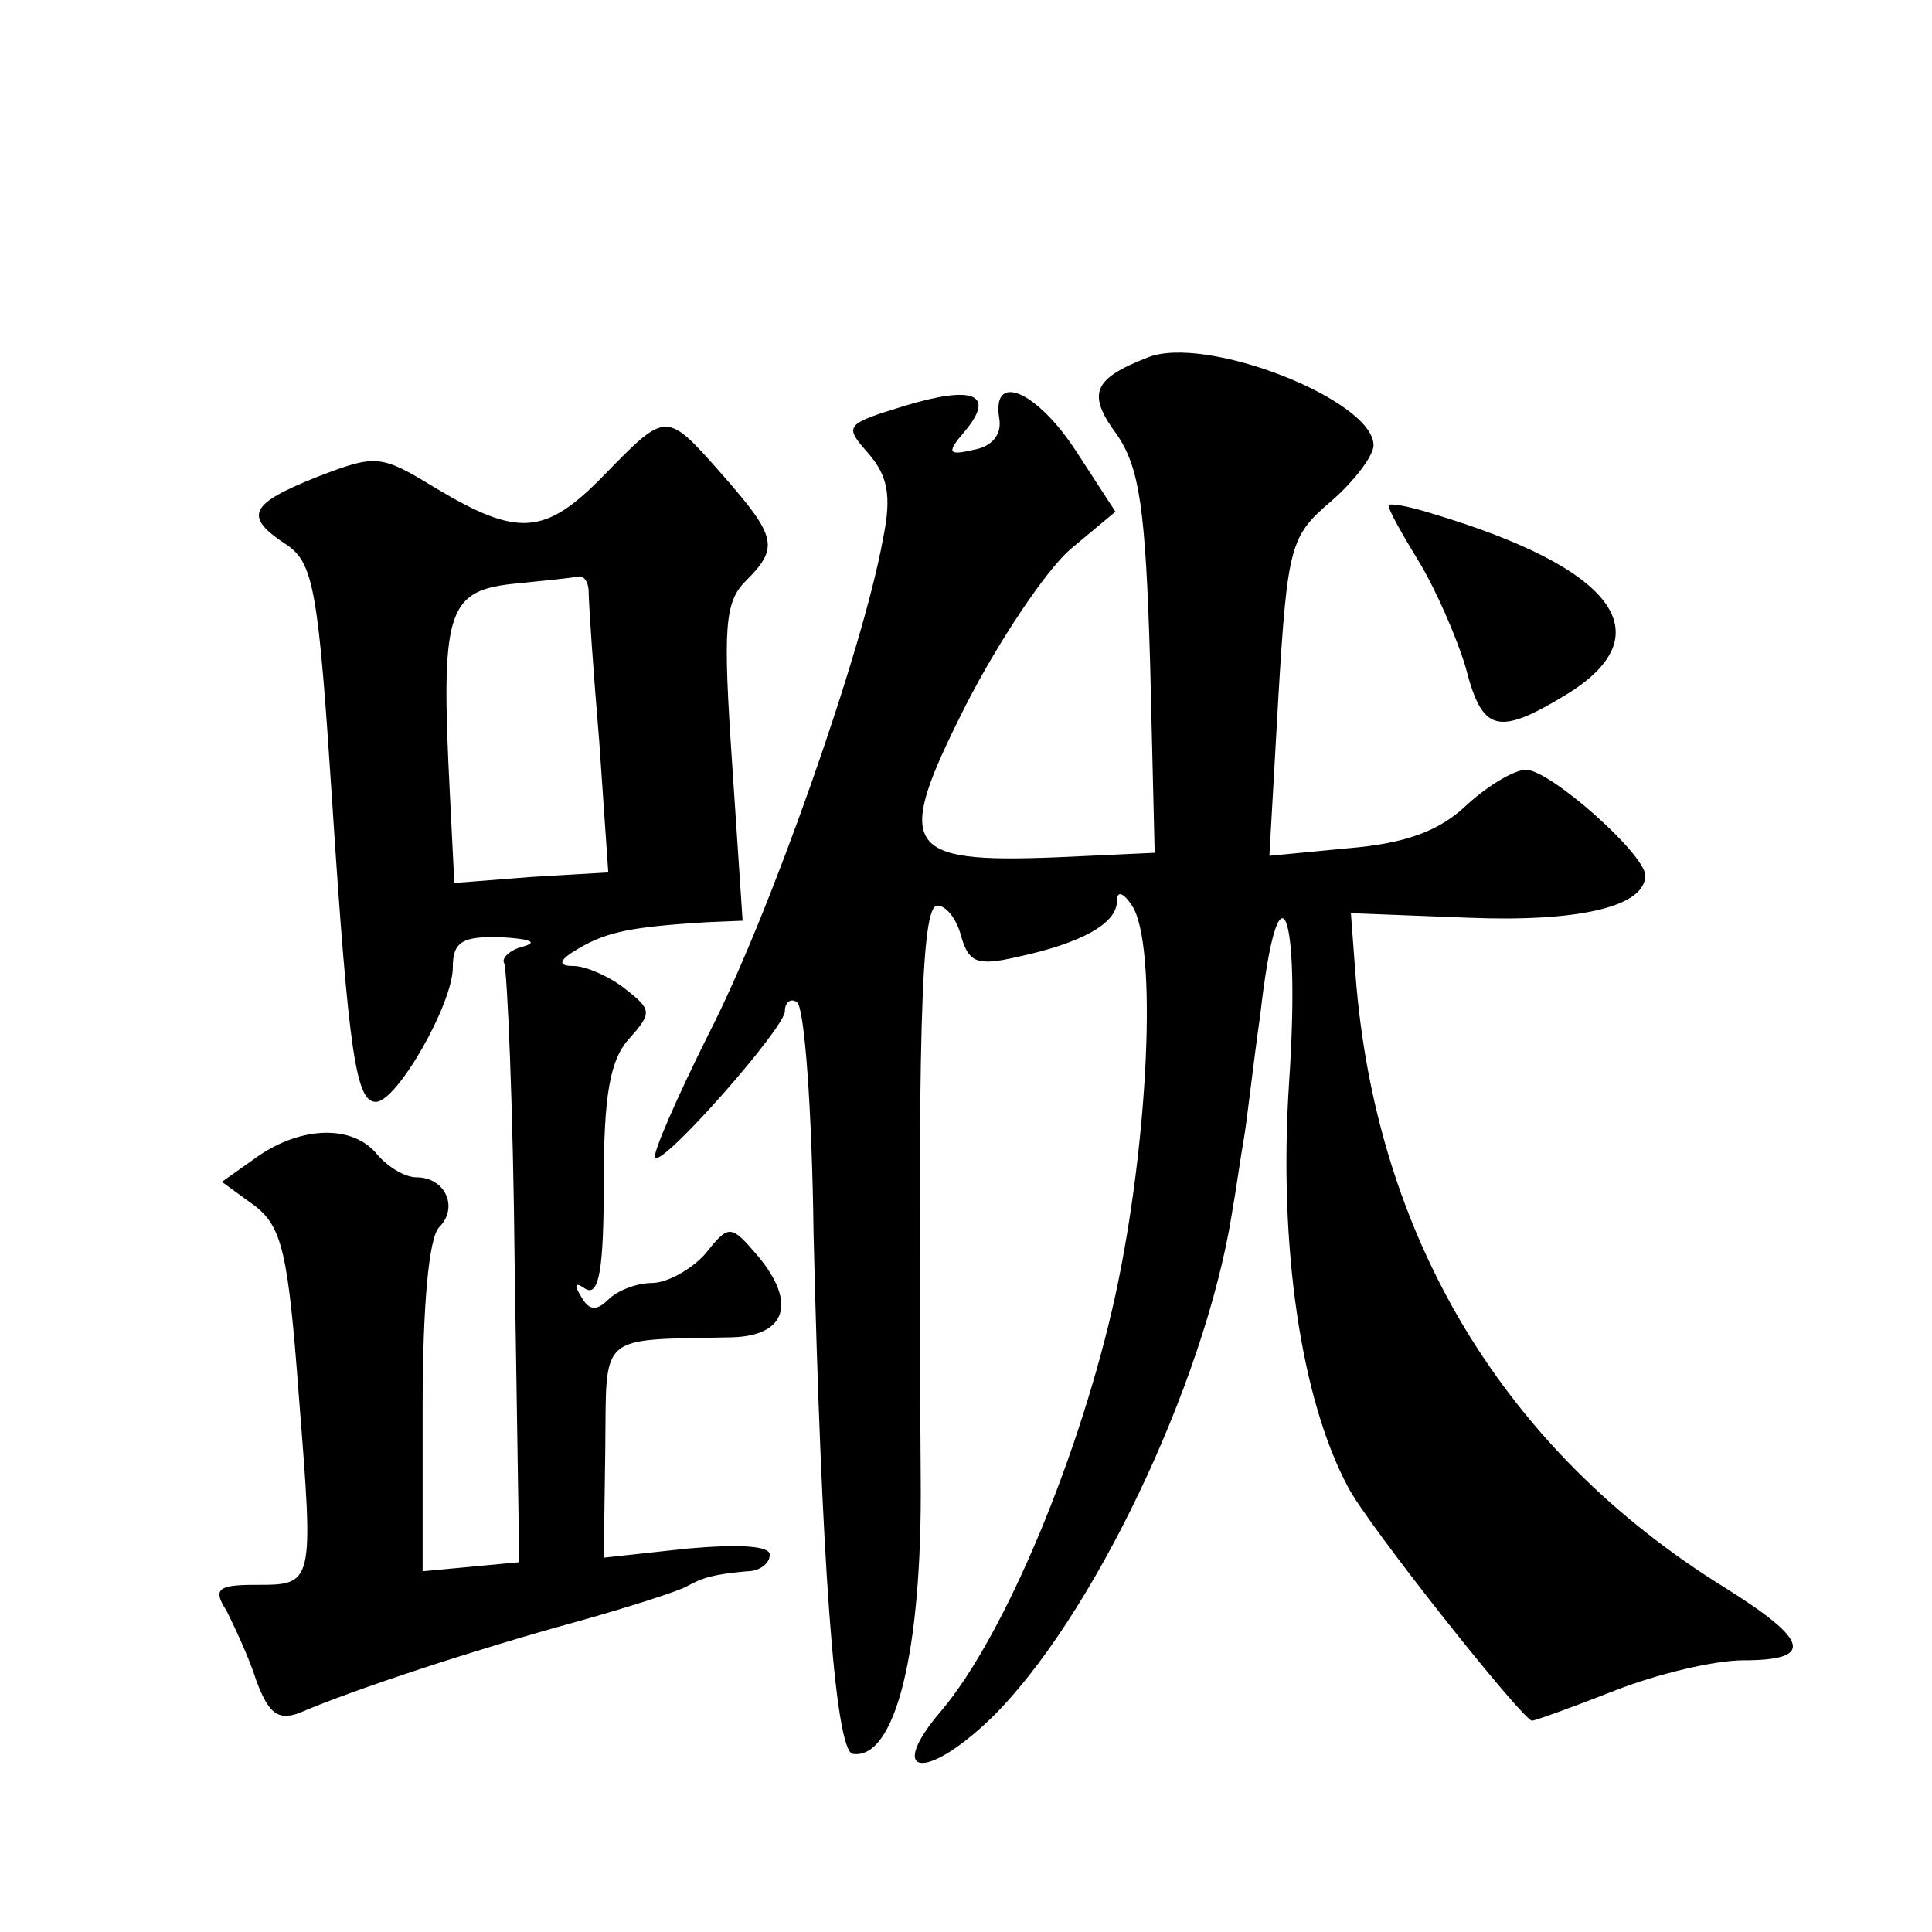
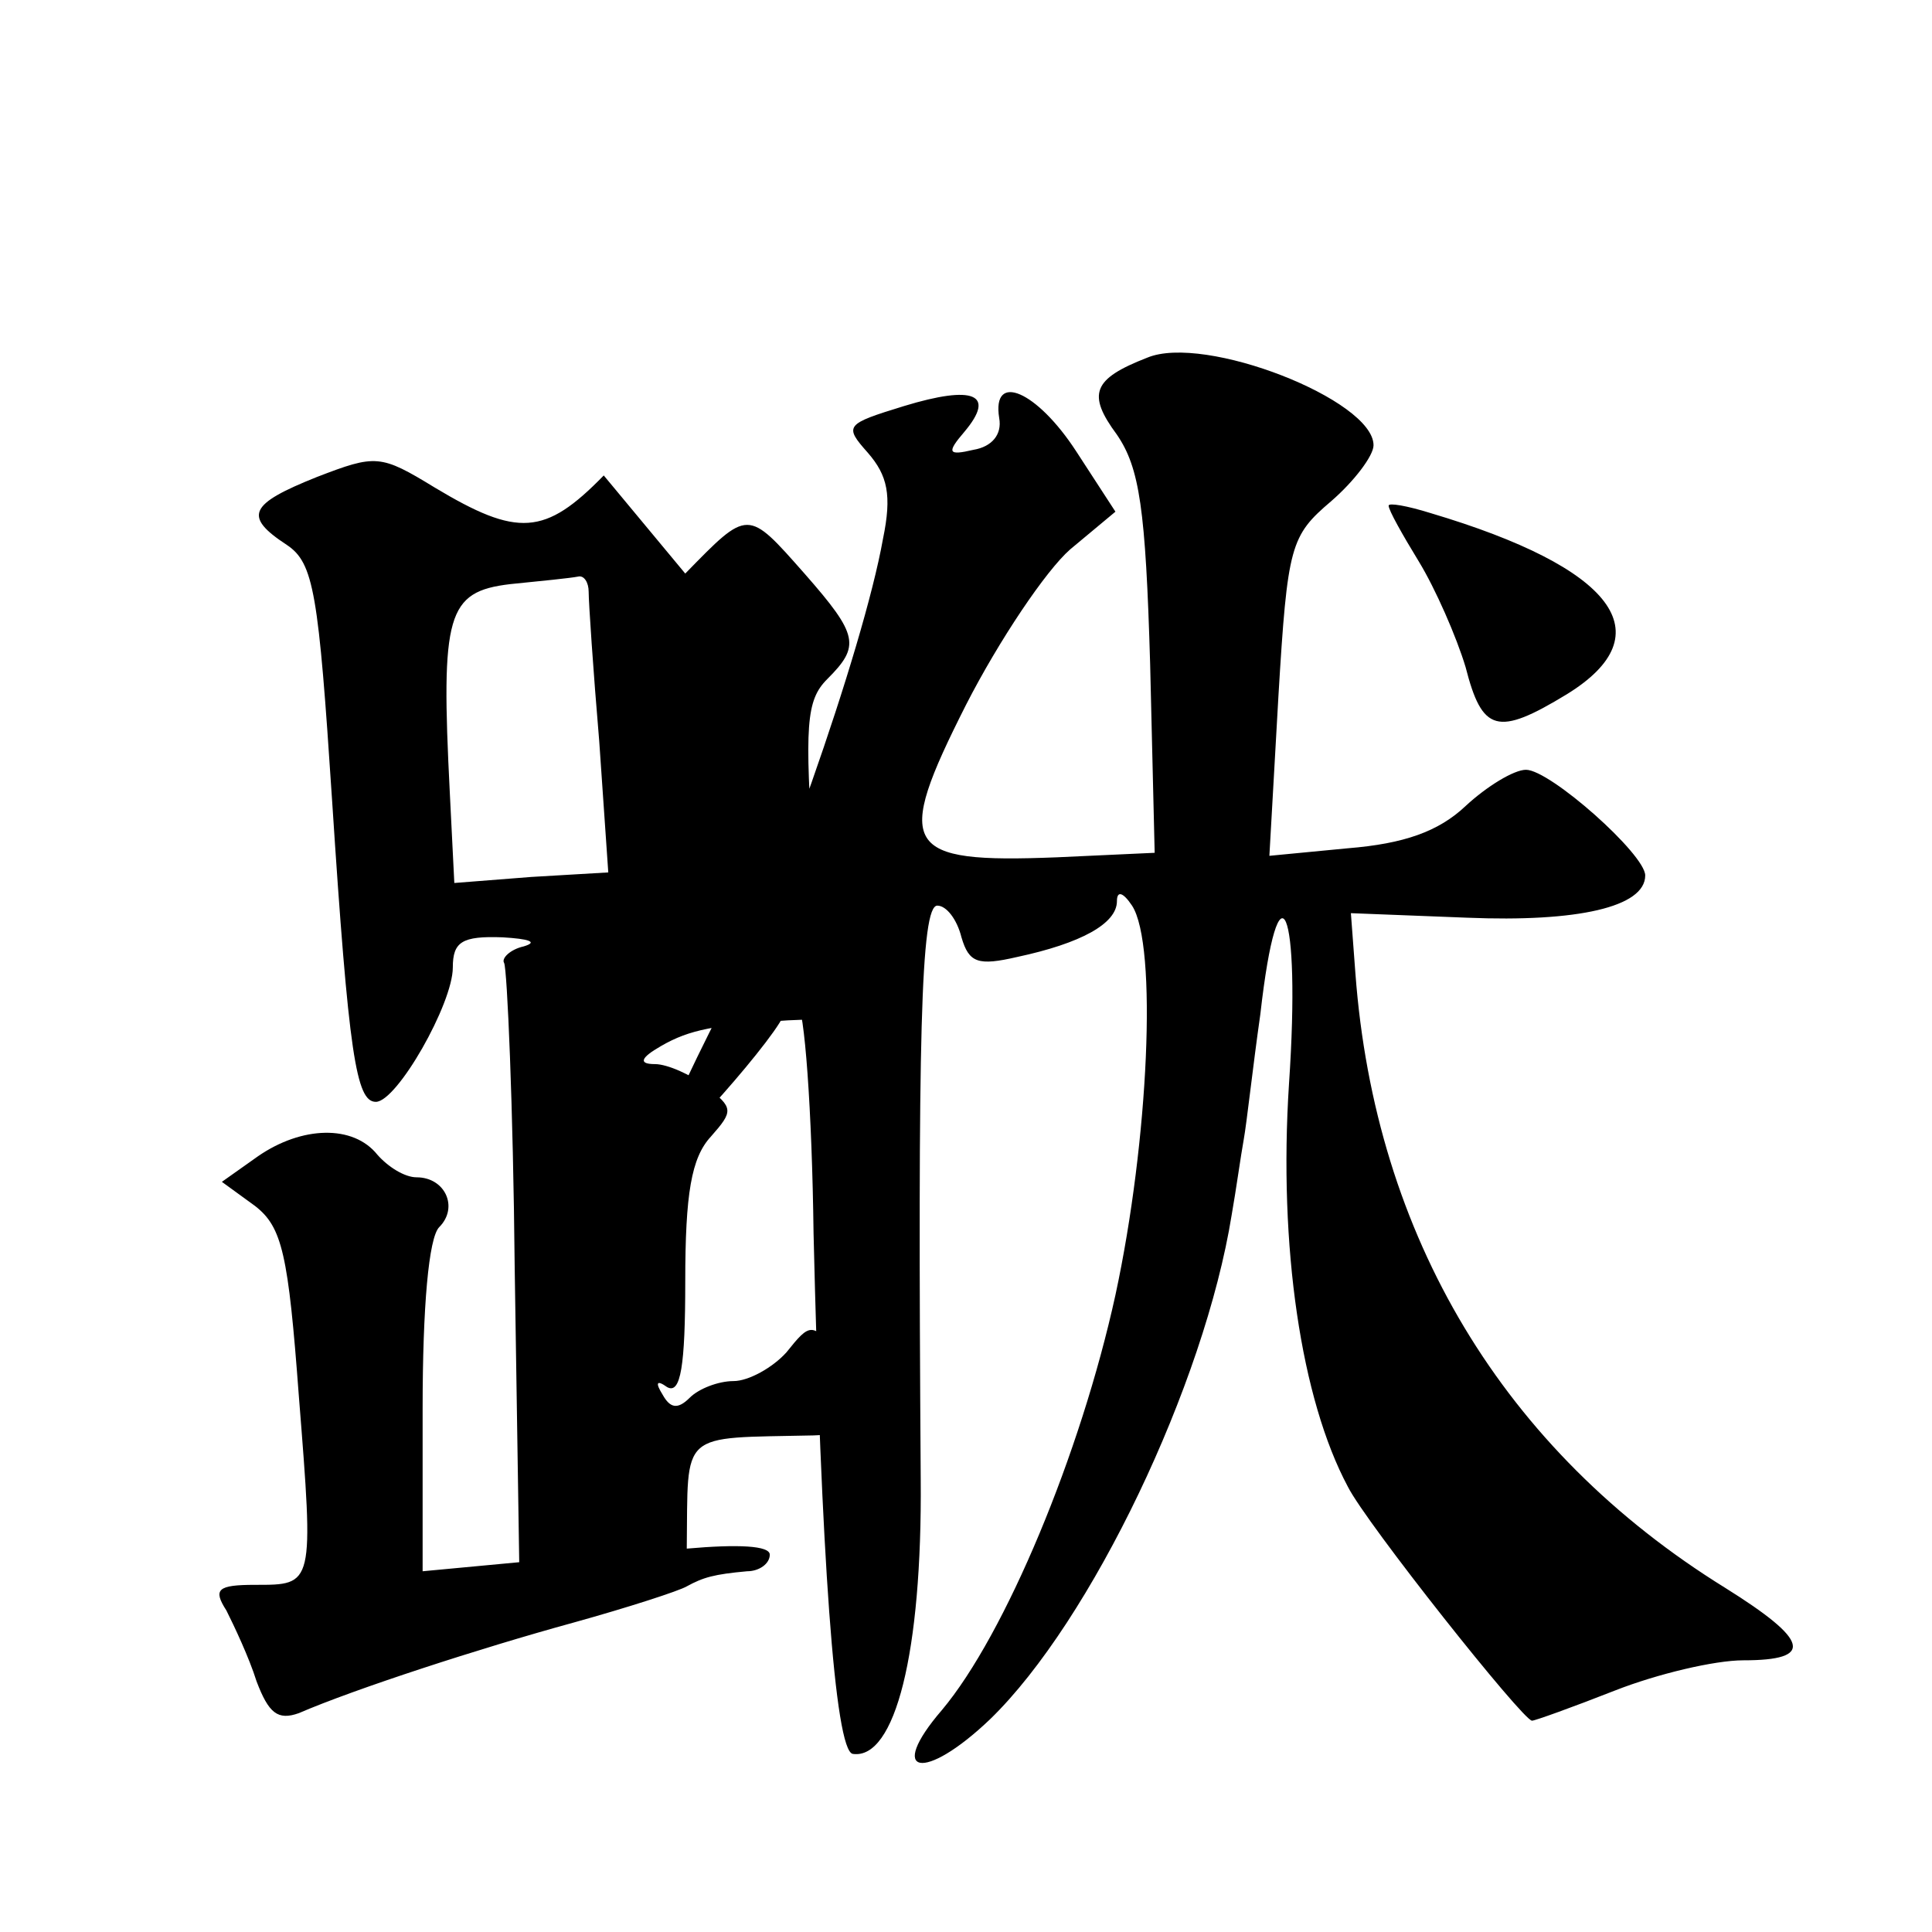
<svg xmlns="http://www.w3.org/2000/svg" version="1.0" width="128pt" height="128pt" viewBox="0 0 128 128" preserveAspectRatio="xMidYMid meet">
  <g transform="translate(0,128) scale(0.1,-0.1)" fill="#0" stroke="none">
-     <path d="M760 1043 c-36 -14 -40 -24 -20 -51 15 -22 19 -49 22 -152 l3 -125 -65 -3 c-102 -4 -108 6 -60 101 22 43 53 89 69 103 l30 25 -26 40 c-26 40 -56 53 -51 22 2 -11 -5 -19 -17 -21 -17 -4 -18 -2 -6 12 21 25 6 31 -40 17 -39 -12 -40 -13 -24 -31 13 -15 16 -28 10 -57 -13 -73 -75 -249 -115 -327 -22 -44 -38 -81 -36 -83 5 -6 86 86 86 97 0 6 4 9 8 6 5 -3 10 -72 11 -153 5 -211 14 -343 26 -345 28 -4 46 67 45 182 -2 293 0 380 11 380 6 0 13 -9 16 -21 5 -17 11 -19 37 -13 42 9 66 22 66 37 0 7 4 6 10 -3 17 -26 11 -156 -11 -258 -23 -105 -73 -225 -115 -275 -37 -43 -12 -48 32 -6 67 65 142 222 160 334 3 17 6 39 8 50 2 11 6 48 11 83 12 106 27 72 19 -46 -7 -108 8 -209 39 -267 12 -24 116 -155 122 -155 2 0 27 9 55 20 28 11 66 20 85 20 47 0 44 13 -12 48 -147 91 -232 233 -245 407 l-3 40 77 -3 c73 -3 118 7 118 28 0 14 -63 70 -79 70 -8 0 -26 -11 -40 -24 -18 -17 -41 -25 -78 -28 l-52 -5 6 106 c6 100 8 106 35 129 15 13 28 30 28 37 0 30 -112 74 -150 58z M400 965 c-39 -40 -57 -41 -112 -8 -36 22 -39 22 -78 7 -45 -18 -49 -26 -20 -45 18 -12 21 -32 30 -169 11 -169 16 -200 29 -200 14 0 51 65 51 89 0 17 6 21 33 20 17 -1 24 -3 14 -6 -9 -2 -15 -8 -13 -11 2 -4 6 -95 7 -202 l3 -195 -32 -3 -32 -3 0 108 c0 67 4 113 11 120 13 13 4 33 -15 33 -8 0 -19 7 -26 15 -16 20 -50 19 -79 -1 l-24 -17 22 -16 c18 -14 22 -32 29 -126 10 -126 10 -125 -29 -125 -25 0 -28 -3 -19 -17 5 -10 15 -31 20 -47 8 -21 14 -26 28 -21 37 16 120 43 182 60 36 10 70 21 75 24 11 6 18 8 40 10 8 0 15 5 15 11 0 6 -21 7 -55 4 l-55 -6 1 71 c1 79 -6 73 84 75 36 1 43 23 17 54 -18 21 -19 21 -35 1 -9 -10 -25 -19 -35 -19 -10 0 -23 -5 -29 -11 -8 -8 -13 -7 -18 2 -5 8 -4 10 3 5 9 -5 12 14 12 70 0 58 4 82 17 96 15 17 15 19 -3 33 -10 8 -26 15 -34 15 -11 0 -10 4 4 12 19 11 36 14 84 17 l24 1 -7 105 c-6 89 -5 106 9 120 22 22 21 29 -15 70 -38 43 -37 43 -79 0z m-10 -77 c0 -7 3 -52 7 -99 l6 -87 -51 -3 -51 -4 -3 60 c-6 118 -2 133 40 138 20 2 40 4 45 5 4 1 7 -4 7 -10z M920 945 c0 -3 9 -19 20 -37 11 -18 25 -50 31 -70 11 -43 21 -46 67 -18 65 40 31 84 -90 120 -16 5 -28 7 -28 5z" />
+     <path d="M760 1043 c-36 -14 -40 -24 -20 -51 15 -22 19 -49 22 -152 l3 -125 -65 -3 c-102 -4 -108 6 -60 101 22 43 53 89 69 103 l30 25 -26 40 c-26 40 -56 53 -51 22 2 -11 -5 -19 -17 -21 -17 -4 -18 -2 -6 12 21 25 6 31 -40 17 -39 -12 -40 -13 -24 -31 13 -15 16 -28 10 -57 -13 -73 -75 -249 -115 -327 -22 -44 -38 -81 -36 -83 5 -6 86 86 86 97 0 6 4 9 8 6 5 -3 10 -72 11 -153 5 -211 14 -343 26 -345 28 -4 46 67 45 182 -2 293 0 380 11 380 6 0 13 -9 16 -21 5 -17 11 -19 37 -13 42 9 66 22 66 37 0 7 4 6 10 -3 17 -26 11 -156 -11 -258 -23 -105 -73 -225 -115 -275 -37 -43 -12 -48 32 -6 67 65 142 222 160 334 3 17 6 39 8 50 2 11 6 48 11 83 12 106 27 72 19 -46 -7 -108 8 -209 39 -267 12 -24 116 -155 122 -155 2 0 27 9 55 20 28 11 66 20 85 20 47 0 44 13 -12 48 -147 91 -232 233 -245 407 l-3 40 77 -3 c73 -3 118 7 118 28 0 14 -63 70 -79 70 -8 0 -26 -11 -40 -24 -18 -17 -41 -25 -78 -28 l-52 -5 6 106 c6 100 8 106 35 129 15 13 28 30 28 37 0 30 -112 74 -150 58z M400 965 c-39 -40 -57 -41 -112 -8 -36 22 -39 22 -78 7 -45 -18 -49 -26 -20 -45 18 -12 21 -32 30 -169 11 -169 16 -200 29 -200 14 0 51 65 51 89 0 17 6 21 33 20 17 -1 24 -3 14 -6 -9 -2 -15 -8 -13 -11 2 -4 6 -95 7 -202 l3 -195 -32 -3 -32 -3 0 108 c0 67 4 113 11 120 13 13 4 33 -15 33 -8 0 -19 7 -26 15 -16 20 -50 19 -79 -1 l-24 -17 22 -16 c18 -14 22 -32 29 -126 10 -126 10 -125 -29 -125 -25 0 -28 -3 -19 -17 5 -10 15 -31 20 -47 8 -21 14 -26 28 -21 37 16 120 43 182 60 36 10 70 21 75 24 11 6 18 8 40 10 8 0 15 5 15 11 0 6 -21 7 -55 4 c1 79 -6 73 84 75 36 1 43 23 17 54 -18 21 -19 21 -35 1 -9 -10 -25 -19 -35 -19 -10 0 -23 -5 -29 -11 -8 -8 -13 -7 -18 2 -5 8 -4 10 3 5 9 -5 12 14 12 70 0 58 4 82 17 96 15 17 15 19 -3 33 -10 8 -26 15 -34 15 -11 0 -10 4 4 12 19 11 36 14 84 17 l24 1 -7 105 c-6 89 -5 106 9 120 22 22 21 29 -15 70 -38 43 -37 43 -79 0z m-10 -77 c0 -7 3 -52 7 -99 l6 -87 -51 -3 -51 -4 -3 60 c-6 118 -2 133 40 138 20 2 40 4 45 5 4 1 7 -4 7 -10z M920 945 c0 -3 9 -19 20 -37 11 -18 25 -50 31 -70 11 -43 21 -46 67 -18 65 40 31 84 -90 120 -16 5 -28 7 -28 5z" />
  </g>
</svg>